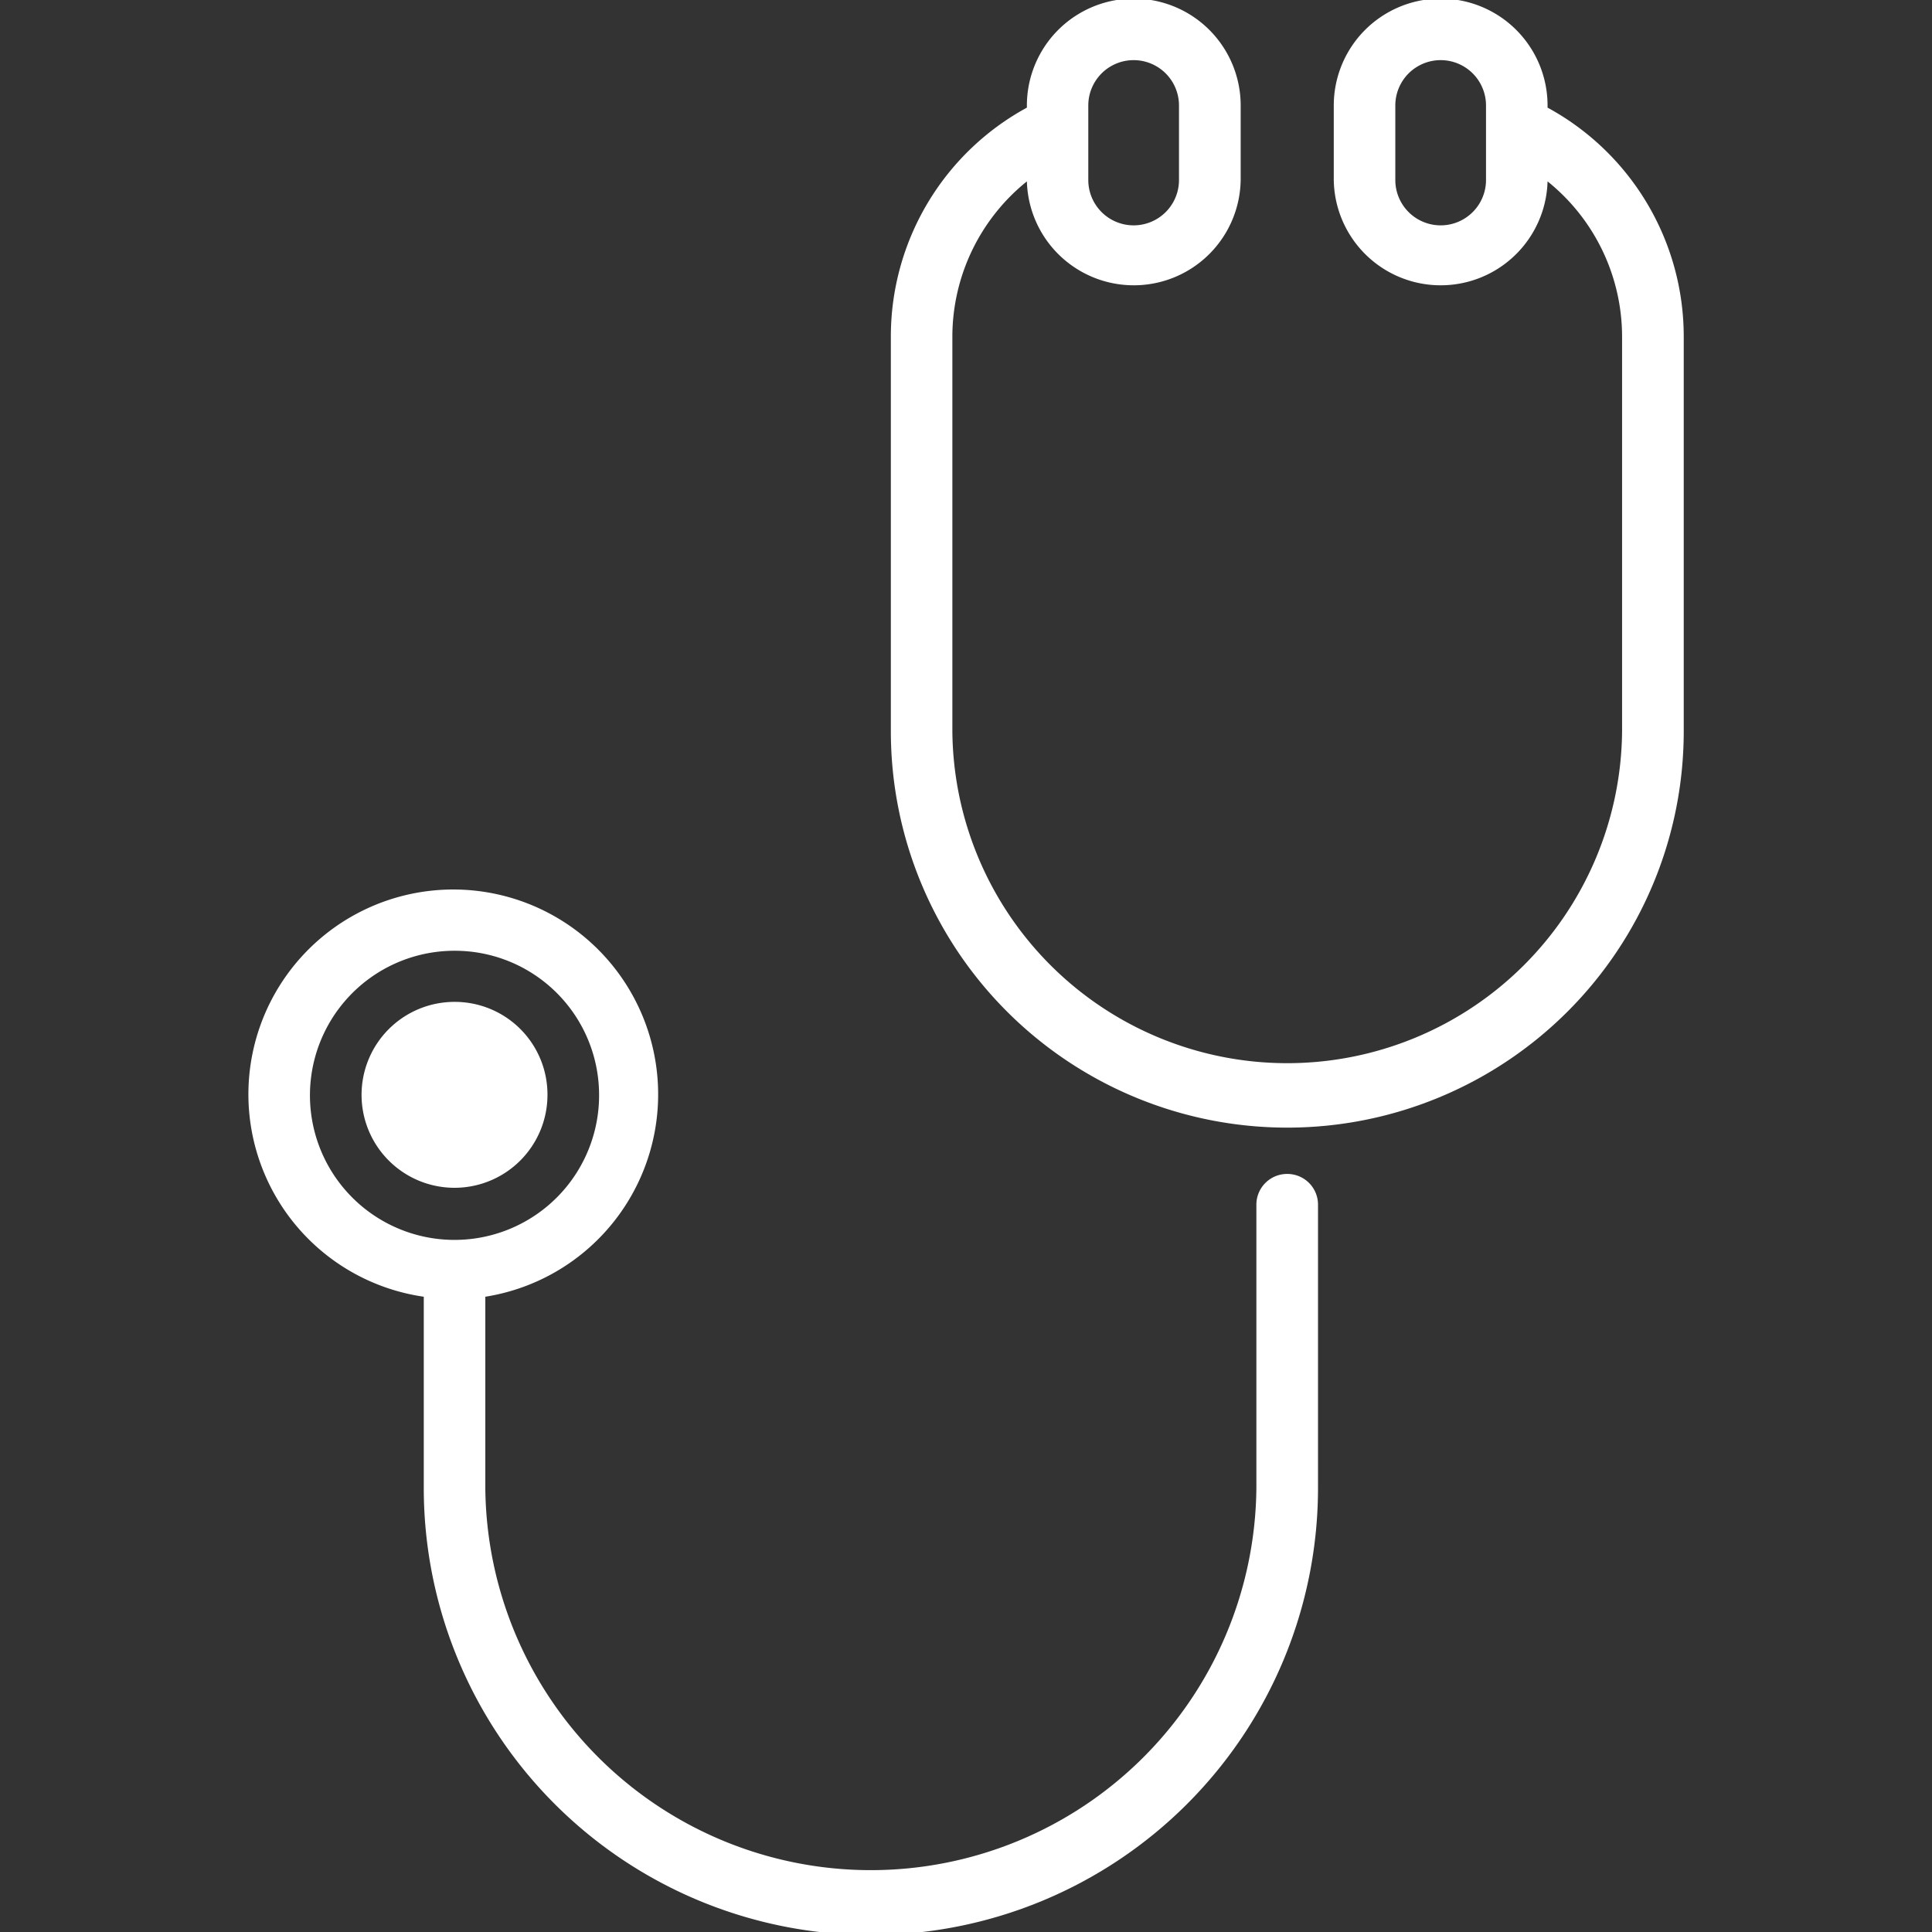
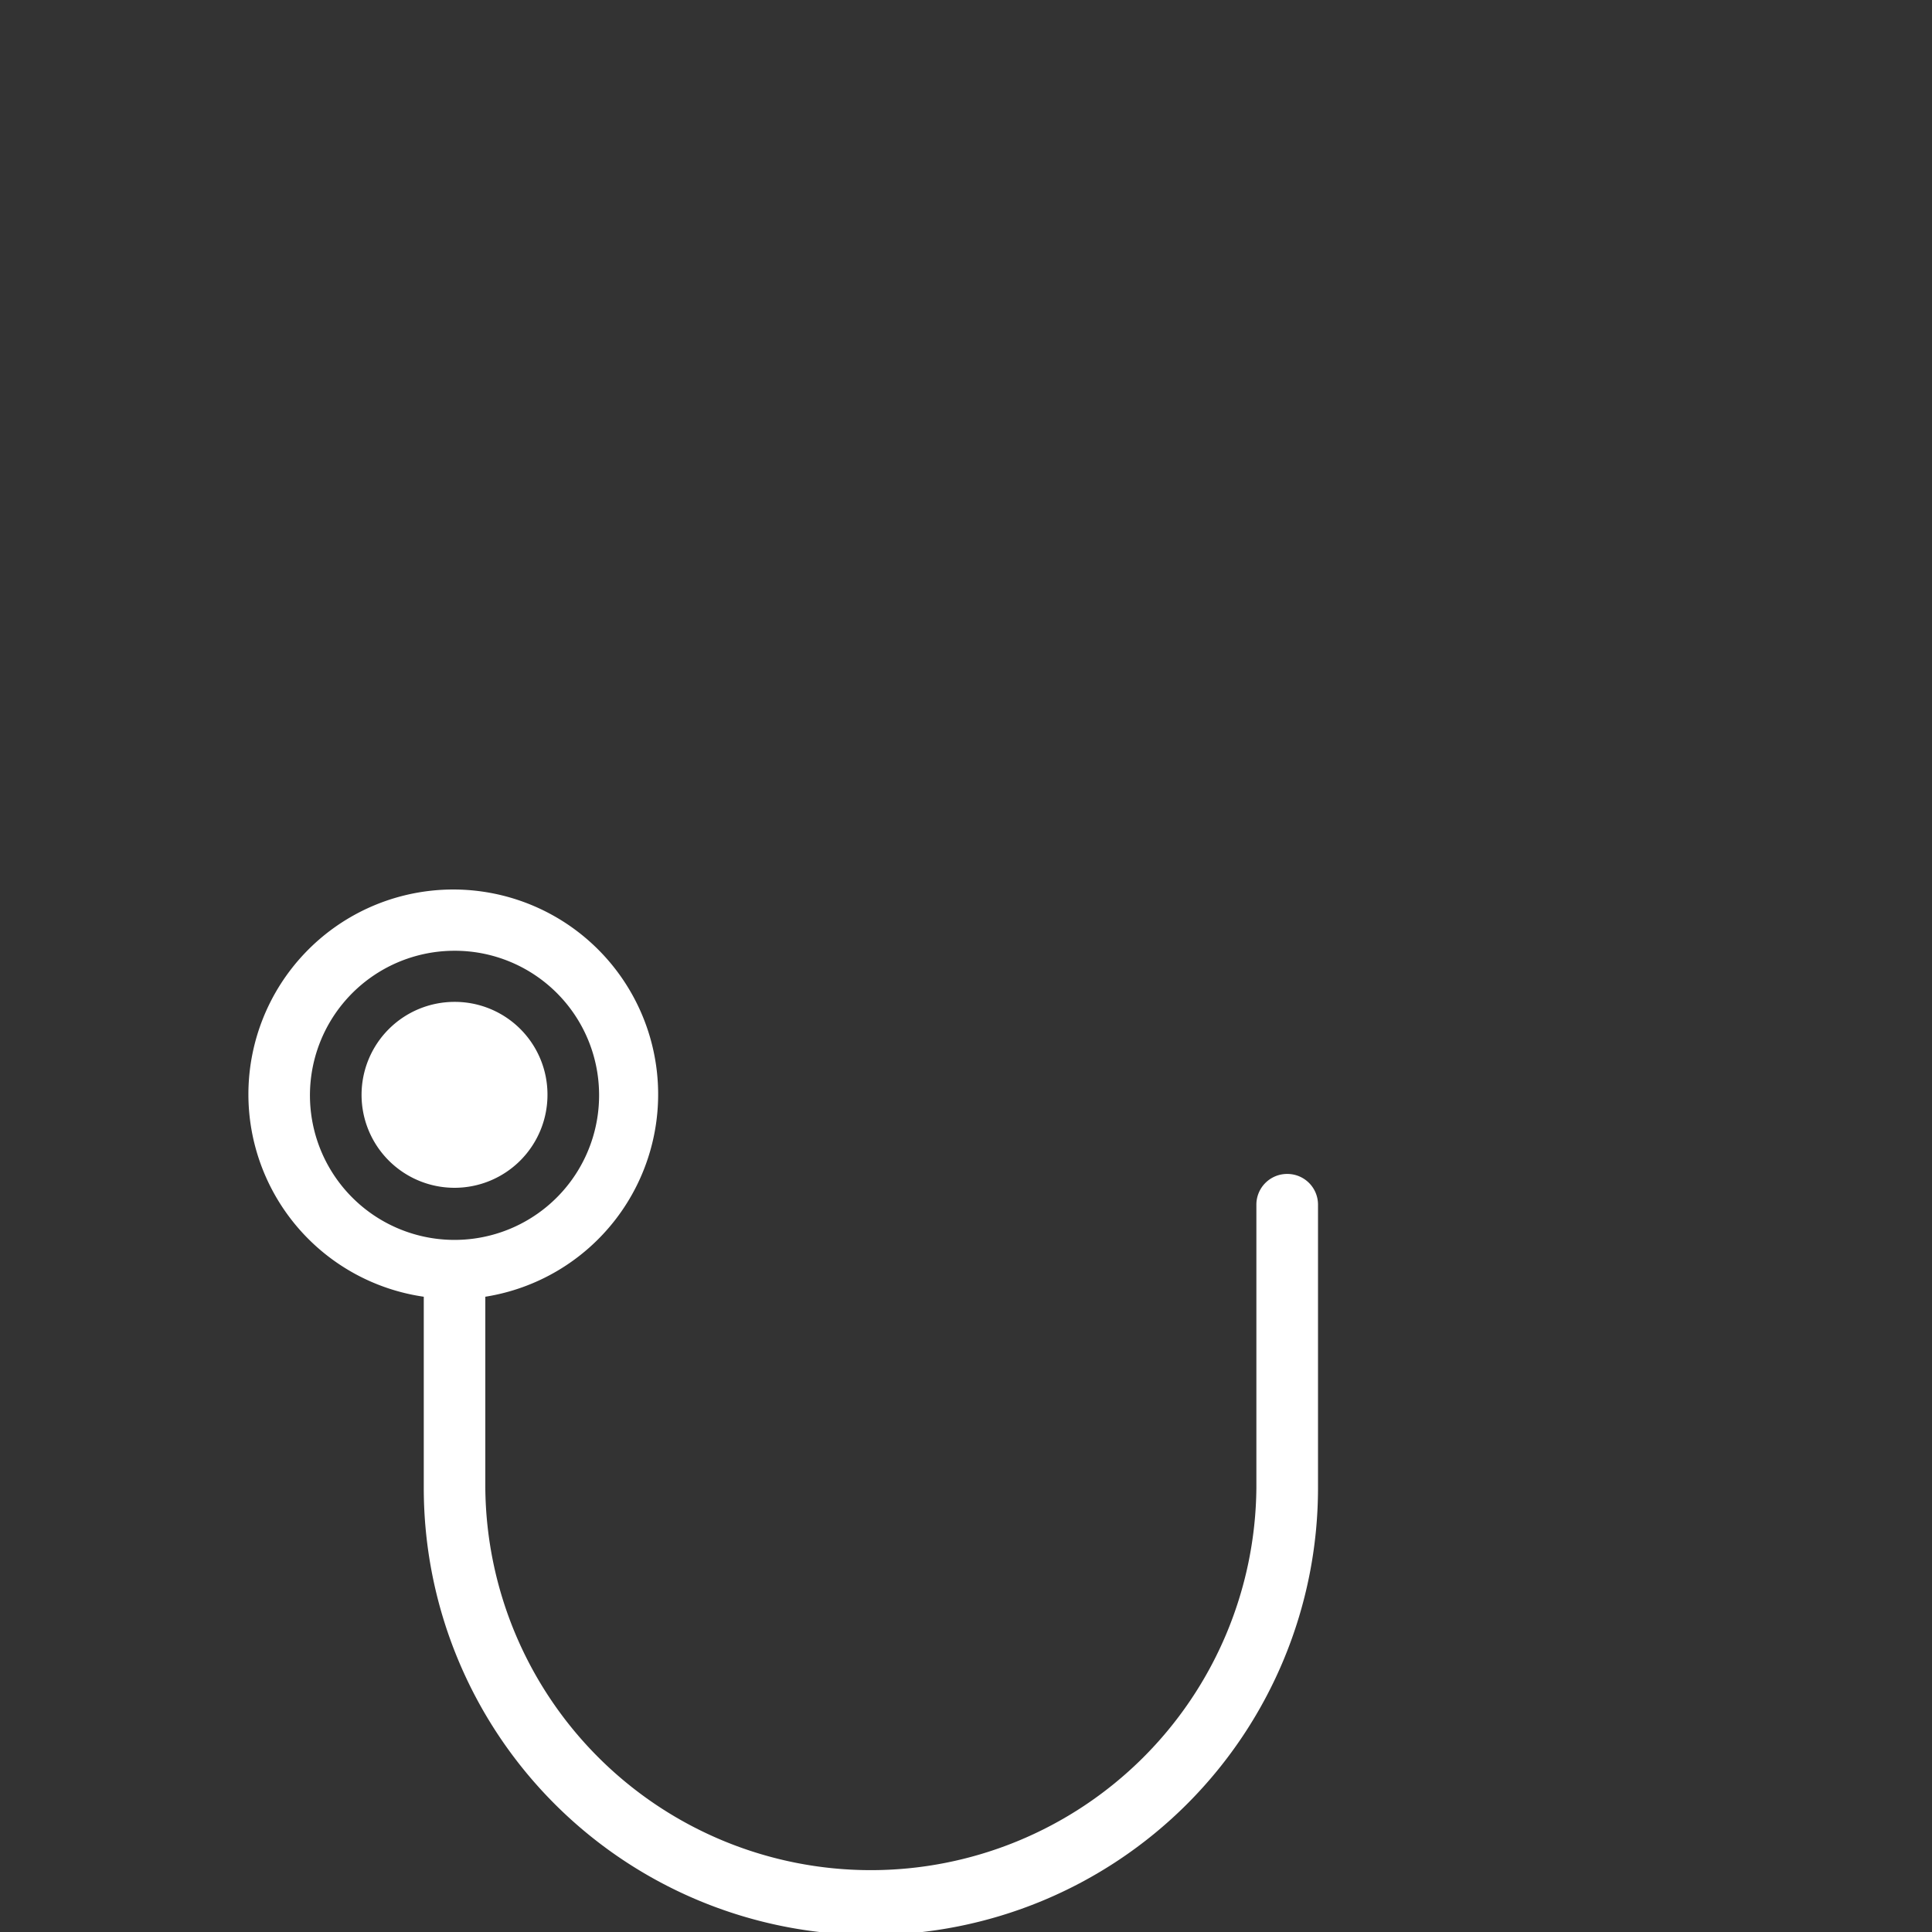
<svg xmlns="http://www.w3.org/2000/svg" width="70" height="70" viewBox="0 0 70 70">
  <rect x="0" y="0" width="70" height="70" fill="#333333" stroke="none" />
  <g transform="translate(9)">
    <rect width="70" height="70" transform="translate(-9)" fill="none" />
-     <path d="M47.071,3.9V3.823a3.873,3.873,0,0,0-7.746,0v2.7a3.874,3.874,0,0,0,7.746.049,7.225,7.225,0,0,1,2.7,5.626v14.3a12.133,12.133,0,0,1-24.265,0v-14.3a7.227,7.227,0,0,1,2.7-5.626,3.874,3.874,0,0,0,7.746-.049v-2.7a3.873,3.873,0,0,0-7.746,0V3.9a9.441,9.441,0,0,0-4.929,8.292v14.3a14.364,14.364,0,0,0,28.728,0v-14.3A9.441,9.441,0,0,0,47.071,3.9m-2.23-.078v2.7a1.643,1.643,0,0,1-3.286,0v-2.7a1.643,1.643,0,0,1,3.286,0m-14.41,2.7v-2.7a1.643,1.643,0,0,1,3.286,0v2.7a1.643,1.643,0,0,1-3.286,0" fill="#fff" />
    <path d="M37.637,42.534a1.113,1.113,0,0,0-1.116,1.107V53.908a13.969,13.969,0,0,1-27.937,0V46.983A7.423,7.423,0,1,0,0,39.648a7.413,7.413,0,0,0,6.354,7.335v6.925a16.2,16.2,0,0,0,32.4,0V43.641a1.112,1.112,0,0,0-1.115-1.107M12.706,39.648a5.238,5.238,0,1,1-5.238-5.2,5.227,5.227,0,0,1,5.238,5.2" fill="#fff" />
    <path d="M10.836,39.649A3.368,3.368,0,1,1,7.468,36.3a3.357,3.357,0,0,1,3.368,3.346" fill="#fff" />
  </g>
</svg>